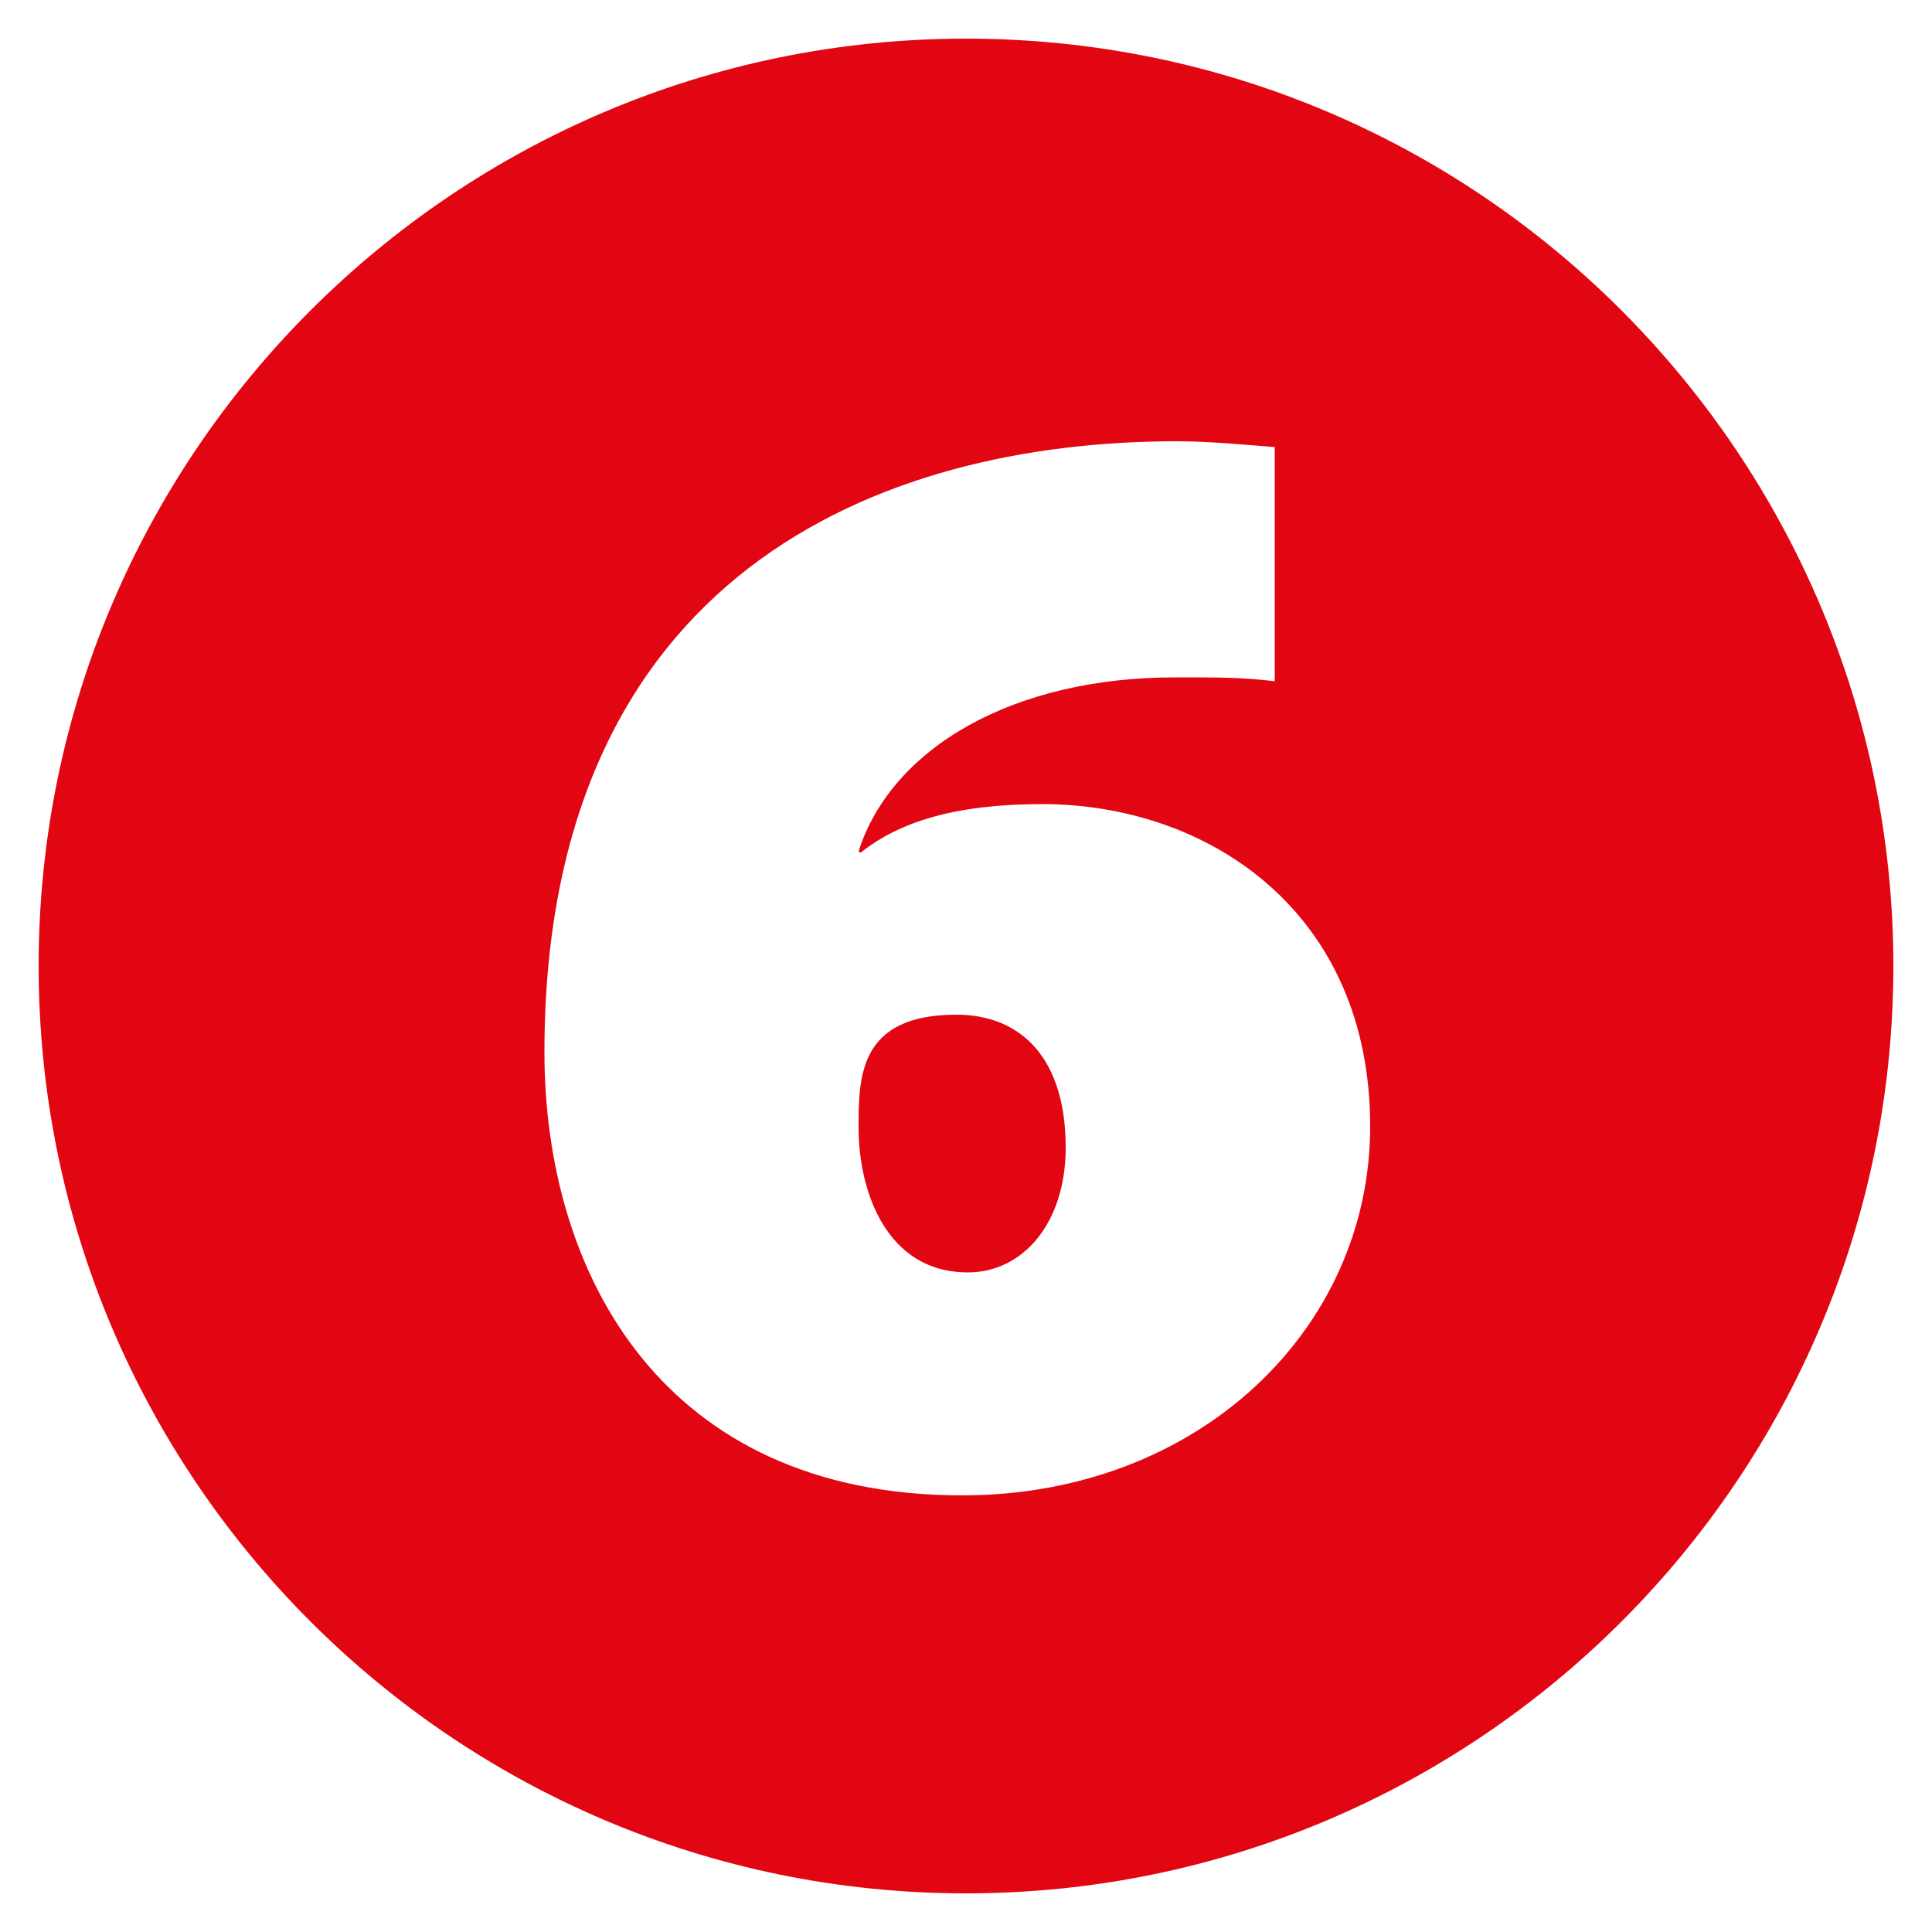
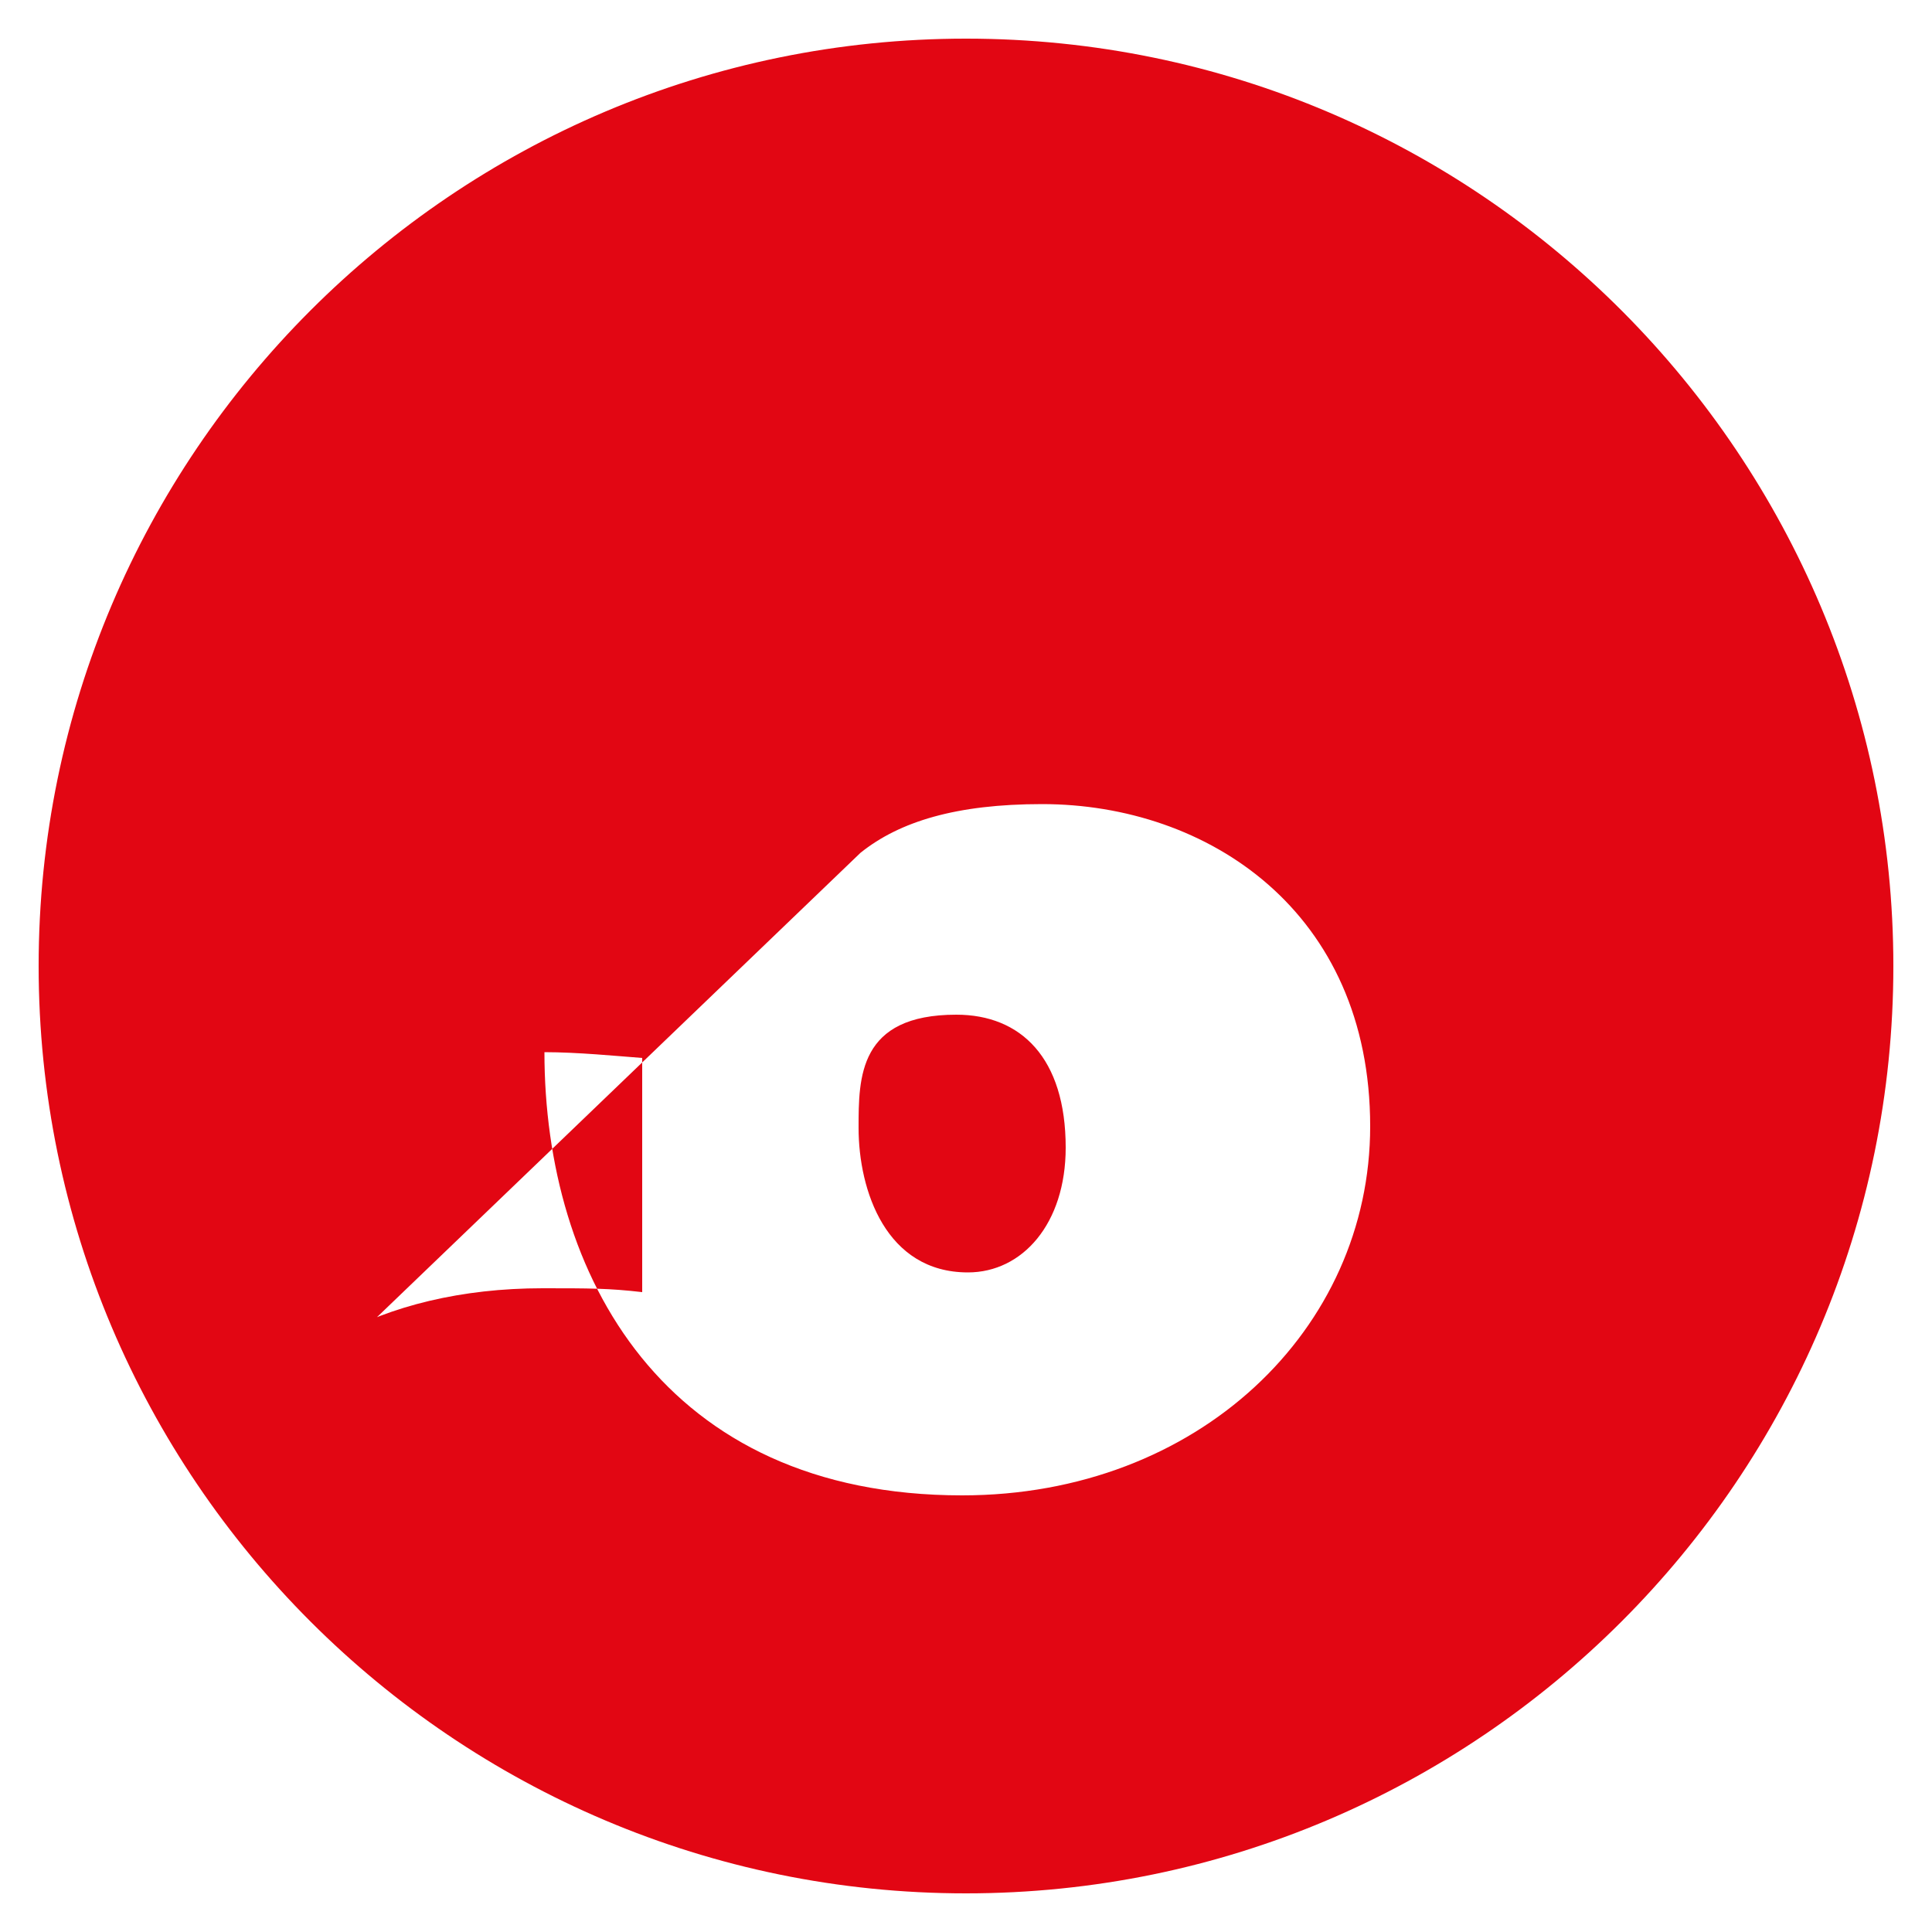
<svg xmlns="http://www.w3.org/2000/svg" version="1.1" id="Ebene_1" x="0px" y="0px" viewBox="0 0 50 50" style="enable-background:new 0 0 50 50;" xml:space="preserve">
  <style type="text/css">
	.st0{fill:#E20613;}
</style>
-   <path class="st0" d="M25.05,32.93c1.41,0,2.53-1.26,2.53-3.23c0-2.32-1.16-3.44-2.83-3.44c-2.53,0-2.53,1.62-2.53,2.93  C22.22,30.81,22.93,32.93,25.05,32.93 M22.27,22.07c1.01-0.81,2.48-1.26,4.7-1.26c4.29,0,8.49,2.78,8.49,8.34  c0,5.25-4.45,9.55-10.56,9.55c-7.73,0-10.81-5.71-10.81-11.47c0-12.33,8.64-15.81,16.37-15.81c0.86,0,1.87,0.1,2.53,0.15v6.06  c-0.86-0.1-1.36-0.1-2.58-0.1c-4.19,0-7.33,1.82-8.19,4.5L22.27,22.07z M25,1C11.76,1,1,11.76,1,25s10.76,24,24,24s24-10.76,24-24  C49,11.86,38.34,1,25,1" />
+   <path class="st0" d="M25.05,32.93c1.41,0,2.53-1.26,2.53-3.23c0-2.32-1.16-3.44-2.83-3.44c-2.53,0-2.53,1.62-2.53,2.93  C22.22,30.81,22.93,32.93,25.05,32.93 M22.27,22.07c1.01-0.81,2.48-1.26,4.7-1.26c4.29,0,8.49,2.78,8.49,8.34  c0,5.25-4.45,9.55-10.56,9.55c-7.73,0-10.81-5.71-10.81-11.47c0.86,0,1.87,0.1,2.53,0.15v6.06  c-0.86-0.1-1.36-0.1-2.58-0.1c-4.19,0-7.33,1.82-8.19,4.5L22.27,22.07z M25,1C11.76,1,1,11.76,1,25s10.76,24,24,24s24-10.76,24-24  C49,11.86,38.34,1,25,1" />
</svg>